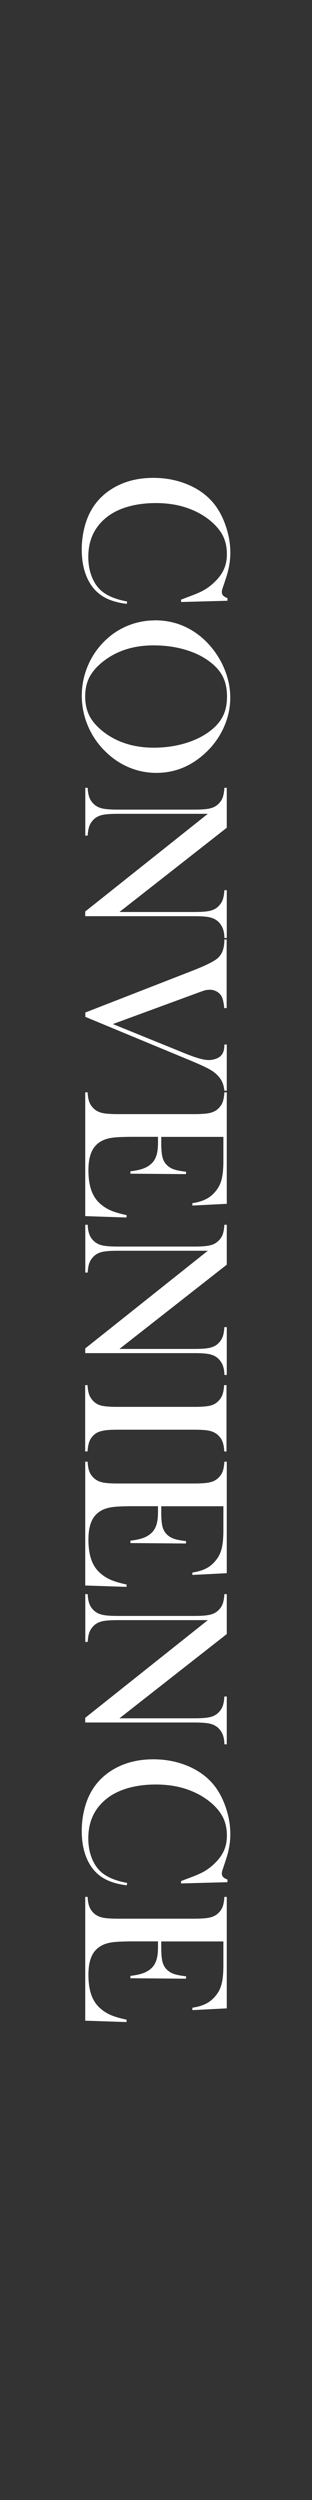
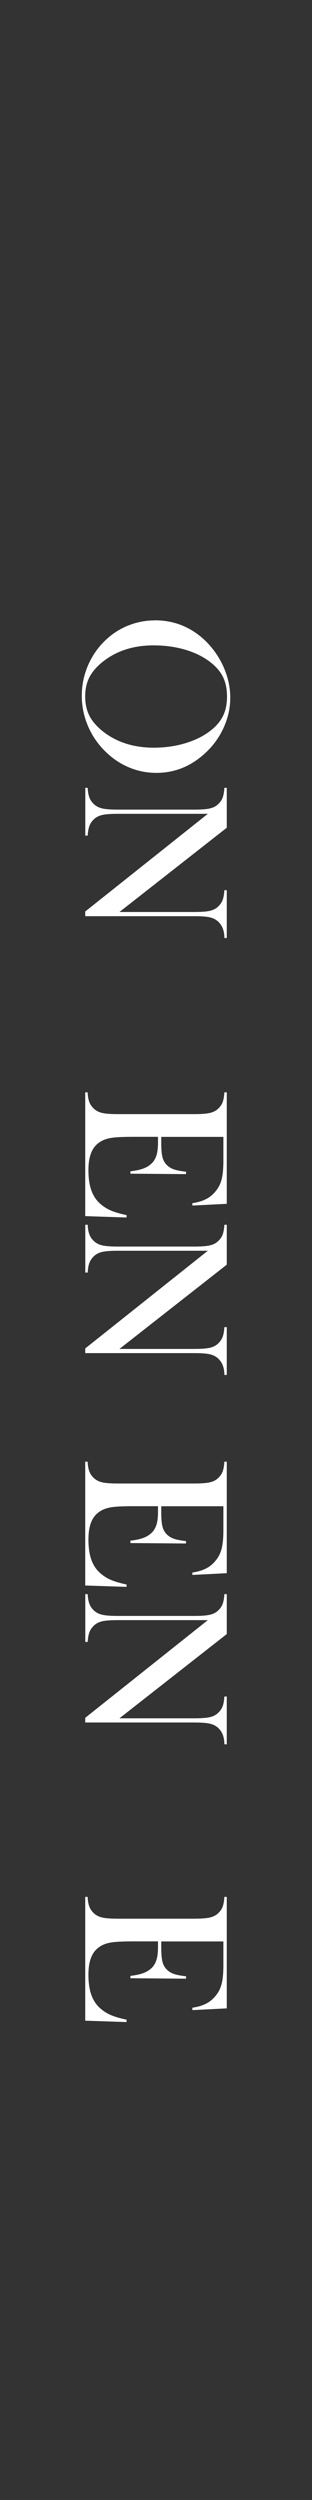
<svg xmlns="http://www.w3.org/2000/svg" id="_レイヤー_2" viewBox="0 0 50 400">
  <rect x="0" y="0" width="50" height="400" fill="#333333" stroke="none" />
  <defs>
    <clipPath id="clippath">
      <rect width="50" height="400" style="fill:none; stroke-width:0px;" />
    </clipPath>
  </defs>
  <g id="_書き出しを分ける">
    <g style="clip-path:url(#clippath);">
-       <path d="M36.44,96.12l-7.42.2v-.38c.32-.12.56-.22.73-.28,1.06-.39,1.85-.7,2.37-.95.93-.43,1.78-1.06,2.56-1.88.59-.62,1.01-1.26,1.28-1.93s.4-1.41.4-2.24c0-1.25-.27-2.33-.81-3.25-.48-.81-1.16-1.56-2.05-2.26-.89-.7-1.91-1.27-3.05-1.71-1.6-.63-3.43-.95-5.48-.95-1.74,0-3.3.22-4.7.65-1.39.43-2.56,1.06-3.5,1.89-1.75,1.53-2.62,3.55-2.62,6.08,0,1.26.22,2.4.66,3.4.44,1.01,1.05,1.79,1.85,2.34.92.64,2.16,1.11,3.72,1.39l-.07.38c-1.75-.21-3.14-.69-4.17-1.43-.99-.71-1.74-1.69-2.26-2.93-.52-1.25-.78-2.69-.78-4.33,0-1.53.23-2.99.68-4.38.73-2.22,2.05-3.96,3.96-5.21s4.19-1.88,6.83-1.88c2.03,0,3.89.37,5.6,1.1s3.08,1.75,4.13,3.05c.8,1.01,1.43,2.21,1.9,3.61.47,1.4.71,2.8.71,4.21s-.25,2.76-.76,4.25l-.45,1.36c-.1.27-.15.5-.15.7,0,.28.12.5.35.68.11.08.29.17.55.28v.4Z" style="fill:#fff; stroke-width:0px;" />
      <path d="M24.84,99.25c1.86,0,3.59.4,5.17,1.2s2.98,1.96,4.16,3.49c.88,1.14,1.55,2.37,2.02,3.69s.71,2.65.71,3.98c0,1.7-.37,3.35-1.12,4.95s-1.8,2.99-3.16,4.18c-2.22,1.95-4.73,2.92-7.56,2.92-1.42,0-2.79-.25-4.1-.76s-2.52-1.25-3.6-2.22c-1.35-1.2-2.4-2.61-3.14-4.24-.74-1.63-1.11-3.34-1.11-5.12s.36-3.44,1.08-5.05c.72-1.6,1.74-2.99,3.06-4.15,1.03-.92,2.2-1.62,3.51-2.12,1.31-.49,2.68-.74,4.1-.74ZM24.59,103.26c-3.21,0-5.92.87-8.12,2.62-.99.79-1.7,1.62-2.15,2.5-.45.88-.67,1.9-.67,3.05s.22,2.18.66,3.06c.44.88,1.16,1.72,2.16,2.52,2.22,1.75,4.95,2.62,8.19,2.62,1.78,0,3.47-.24,5.06-.72,1.59-.48,2.94-1.16,4.05-2.03.91-.71,1.57-1.5,1.99-2.37.42-.87.62-1.9.62-3.08s-.21-2.19-.61-3.05c-.41-.86-1.07-1.65-1.99-2.38-1.1-.87-2.44-1.55-4.04-2.03s-3.31-.71-5.13-.71Z" style="fill:#fff; stroke-width:0px;" />
      <path d="M33.32,130.21h-14.44c-1.14,0-1.98.06-2.52.19-.54.13-.99.36-1.34.71-.32.31-.55.66-.7,1.05-.14.39-.23.9-.27,1.54h-.38v-7.65h.38c.03.63.12,1.14.27,1.54.14.39.38.74.7,1.05.35.34.81.58,1.35.71.55.13,1.39.19,2.52.19h12.25c1.12,0,1.95-.06,2.5-.19.55-.13,1-.36,1.35-.71.32-.3.55-.64.7-1.04.14-.39.23-.91.27-1.55h.38v6.39l-17.2,13.48h11.99c1.14,0,1.98-.06,2.52-.19.54-.13.99-.36,1.34-.71.32-.31.55-.66.7-1.05.14-.39.23-.9.27-1.54h.38v7.65h-.38c0-1.11-.32-1.97-.96-2.59-.35-.34-.81-.58-1.35-.71-.55-.13-1.38-.19-2.5-.19H13.66v-.75l19.66-15.64Z" style="fill:#fff; stroke-width:0px;" />
-       <path d="M36.32,150.34v10.96h-.38c-.08-.83-.21-1.43-.38-1.79-.17-.34-.42-.62-.77-.83s-.73-.32-1.14-.32c-.29,0-.54.03-.76.08-.22.06-.7.22-1.44.5l-13.36,4.91,11.72,4.76c1.65.66,2.85,1,3.6,1,.42,0,.81-.07,1.18-.2s.65-.31.85-.53c.19-.22.32-.46.4-.73.08-.27.12-.61.12-1.03h.38v7.39h-.38c-.06-.61-.21-1.14-.45-1.59-.24-.45-.61-.88-1.11-1.29-.35-.28-.84-.57-1.45-.87-.61-.3-1.56-.72-2.85-1.25l-16.42-6.81v-.7l16.97-6.61c2.22-.86,3.64-1.55,4.23-2.08.38-.33.65-.74.82-1.22.17-.48.26-1.07.26-1.77h.38Z" style="fill:#fff; stroke-width:0px;" />
      <path d="M36.32,192.61l-5.48.28-.02-.38c.93-.14,1.7-.38,2.31-.71.61-.33,1.15-.81,1.61-1.44.39-.52.66-1.13.82-1.84.16-.71.24-1.65.24-2.82v-3.8h-9.96v1c0,1.01.07,1.77.2,2.27s.37.92.71,1.25c.32.31.7.54,1.14.69.44.15,1.08.27,1.93.37l-.02.38-8.9-.07v-.38c.85-.1,1.54-.25,2.06-.44.52-.19.96-.46,1.33-.81.35-.33.61-.76.78-1.29s.25-1.21.25-2.03v-.95h-3.8c-1.52,0-2.62.04-3.31.12-.69.08-1.27.23-1.73.45-.8.38-1.38.95-1.75,1.72-.37.77-.56,1.78-.56,3.05,0,1.33.17,2.44.51,3.34.34.9.86,1.63,1.57,2.19.48.4,1.02.72,1.63.97.61.25,1.41.48,2.41.69l-.02.38-6.61-.22v-19.81h.38c.03.63.12,1.14.27,1.54.14.39.38.74.7,1.05.35.34.81.58,1.35.71.55.13,1.39.19,2.52.19h12.24c1.13,0,1.97-.06,2.52-.19.55-.13,1-.36,1.35-.71.32-.3.55-.64.7-1.04.14-.39.23-.91.27-1.55h.38v17.85Z" style="fill:#fff; stroke-width:0px;" />
      <path d="M33.32,200.12h-14.44c-1.14,0-1.98.06-2.52.19-.54.13-.99.36-1.34.71-.32.31-.55.66-.7,1.05-.14.39-.23.9-.27,1.54h-.38v-7.65h.38c.03.63.12,1.14.27,1.54.14.39.38.74.7,1.05.35.34.81.58,1.35.71.55.13,1.39.19,2.52.19h12.25c1.12,0,1.95-.06,2.5-.19.55-.13,1-.36,1.35-.71.32-.3.55-.64.7-1.04.14-.39.23-.91.27-1.55h.38v6.39l-17.2,13.48h11.99c1.14,0,1.98-.06,2.52-.19.54-.13.99-.36,1.34-.71.32-.31.55-.66.7-1.05.14-.39.23-.9.27-1.54h.38v7.65h-.38c0-1.11-.32-1.97-.96-2.59-.35-.34-.81-.58-1.35-.71-.55-.13-1.38-.19-2.5-.19H13.66v-.75l19.66-15.64Z" style="fill:#fff; stroke-width:0px;" />
-       <path d="M36.32,232.24h-.38c-.03-.63-.12-1.14-.27-1.54-.14-.39-.38-.75-.7-1.05-.44-.43-1.06-.7-1.84-.8-.59-.07-1.26-.1-2.03-.1h-12.24c-.92,0-1.64.04-2.17.13s-.96.23-1.28.43c-.44.29-.77.66-.99,1.11s-.35,1.06-.39,1.81h-.38v-10.61h.38c.03.64.12,1.16.27,1.55.15.39.38.74.69,1.04.35.35.8.59,1.34.71.54.12,1.38.18,2.52.18h12.24c1.14,0,1.98-.06,2.52-.18.54-.12.99-.36,1.34-.71.32-.3.55-.65.7-1.05.14-.4.23-.91.27-1.54h.38v10.61Z" style="fill:#fff; stroke-width:0px;" />
      <path d="M36.32,251.71l-5.48.28-.02-.38c.93-.14,1.7-.38,2.31-.71.61-.33,1.15-.81,1.61-1.44.39-.52.66-1.13.82-1.84.16-.71.24-1.65.24-2.82v-3.8h-9.96v1c0,1.01.07,1.77.2,2.27s.37.92.71,1.25c.32.31.7.54,1.14.69.44.15,1.08.27,1.93.37l-.02.38-8.9-.07v-.38c.85-.1,1.54-.25,2.06-.44.52-.19.96-.46,1.33-.81.35-.33.61-.76.78-1.29s.25-1.21.25-2.03v-.95h-3.8c-1.52,0-2.62.04-3.31.12-.69.08-1.27.23-1.73.45-.8.38-1.38.95-1.75,1.72-.37.77-.56,1.78-.56,3.05,0,1.33.17,2.44.51,3.34.34.9.86,1.63,1.57,2.19.48.4,1.02.72,1.63.97.61.25,1.41.48,2.41.69l-.02.38-6.61-.22v-19.81h.38c.03.63.12,1.14.27,1.54.14.39.38.74.7,1.05.35.34.81.58,1.35.71.55.13,1.39.19,2.52.19h12.24c1.13,0,1.97-.06,2.52-.19.55-.13,1-.36,1.35-.71.32-.3.55-.64.7-1.04.14-.39.23-.91.27-1.55h.38v17.85Z" style="fill:#fff; stroke-width:0px;" />
      <path d="M33.32,259.22h-14.44c-1.14,0-1.98.06-2.52.19-.54.13-.99.36-1.34.71-.32.31-.55.66-.7,1.05-.14.39-.23.9-.27,1.54h-.38v-7.65h.38c.03.63.12,1.14.27,1.54.14.39.38.74.7,1.05.35.34.81.58,1.35.71.55.13,1.39.19,2.52.19h12.25c1.12,0,1.95-.06,2.5-.19.55-.13,1-.36,1.35-.71.32-.3.55-.64.7-1.04.14-.39.23-.91.27-1.55h.38v6.39l-17.2,13.48h11.99c1.14,0,1.98-.06,2.52-.19.54-.13.99-.36,1.34-.71.32-.31.55-.66.7-1.05.14-.39.23-.9.27-1.54h.38v7.65h-.38c0-1.11-.32-1.97-.96-2.59-.35-.34-.81-.58-1.35-.71-.55-.13-1.38-.19-2.5-.19H13.66v-.75l19.66-15.64Z" style="fill:#fff; stroke-width:0px;" />
-       <path d="M36.44,301.15l-7.42.2v-.38c.32-.12.56-.22.73-.28,1.06-.39,1.85-.7,2.37-.95.93-.43,1.78-1.06,2.56-1.88.59-.62,1.01-1.26,1.28-1.93s.4-1.41.4-2.24c0-1.25-.27-2.33-.81-3.25-.48-.81-1.16-1.56-2.05-2.26-.89-.7-1.91-1.27-3.05-1.71-1.6-.63-3.43-.95-5.48-.95-1.74,0-3.3.22-4.7.65-1.39.43-2.56,1.06-3.5,1.89-1.75,1.53-2.62,3.55-2.62,6.08,0,1.26.22,2.4.66,3.4.44,1.01,1.05,1.79,1.85,2.34.92.64,2.16,1.11,3.72,1.39l-.07.38c-1.75-.21-3.14-.69-4.17-1.43-.99-.71-1.74-1.69-2.26-2.93-.52-1.25-.78-2.69-.78-4.33,0-1.53.23-2.99.68-4.38.73-2.22,2.05-3.96,3.96-5.21s4.19-1.88,6.83-1.88c2.03,0,3.89.37,5.6,1.1s3.08,1.75,4.13,3.05c.8,1.01,1.43,2.21,1.9,3.61.47,1.4.71,2.8.71,4.21s-.25,2.76-.76,4.25l-.45,1.36c-.1.27-.15.5-.15.7,0,.28.12.5.35.68.11.08.29.17.55.28v.4Z" style="fill:#fff; stroke-width:0px;" />
      <path d="M36.32,321.34l-5.48.28-.02-.38c.93-.14,1.7-.38,2.31-.71.61-.33,1.15-.81,1.61-1.44.39-.52.66-1.13.82-1.84.16-.71.24-1.65.24-2.82v-3.8h-9.96v1c0,1.01.07,1.77.2,2.27s.37.92.71,1.25c.32.31.7.54,1.14.69.44.15,1.08.27,1.93.37l-.02.38-8.9-.07v-.38c.85-.1,1.54-.25,2.06-.44.52-.19.96-.46,1.33-.81.35-.33.61-.76.78-1.29s.25-1.21.25-2.03v-.95h-3.8c-1.52,0-2.62.04-3.31.12-.69.08-1.27.23-1.73.45-.8.38-1.38.95-1.75,1.72-.37.77-.56,1.78-.56,3.05,0,1.33.17,2.44.51,3.34.34.9.86,1.63,1.57,2.19.48.4,1.02.72,1.63.97.61.25,1.41.48,2.41.69l-.02.38-6.61-.22v-19.81h.38c.03.63.12,1.14.27,1.54.14.39.38.74.7,1.05.35.34.81.58,1.35.71.55.13,1.39.19,2.52.19h12.24c1.13,0,1.97-.06,2.52-.19.55-.13,1-.36,1.35-.71.32-.3.55-.64.7-1.04.14-.39.23-.91.27-1.55h.38v17.85Z" style="fill:#fff; stroke-width:0px;" />
    </g>
  </g>
</svg>